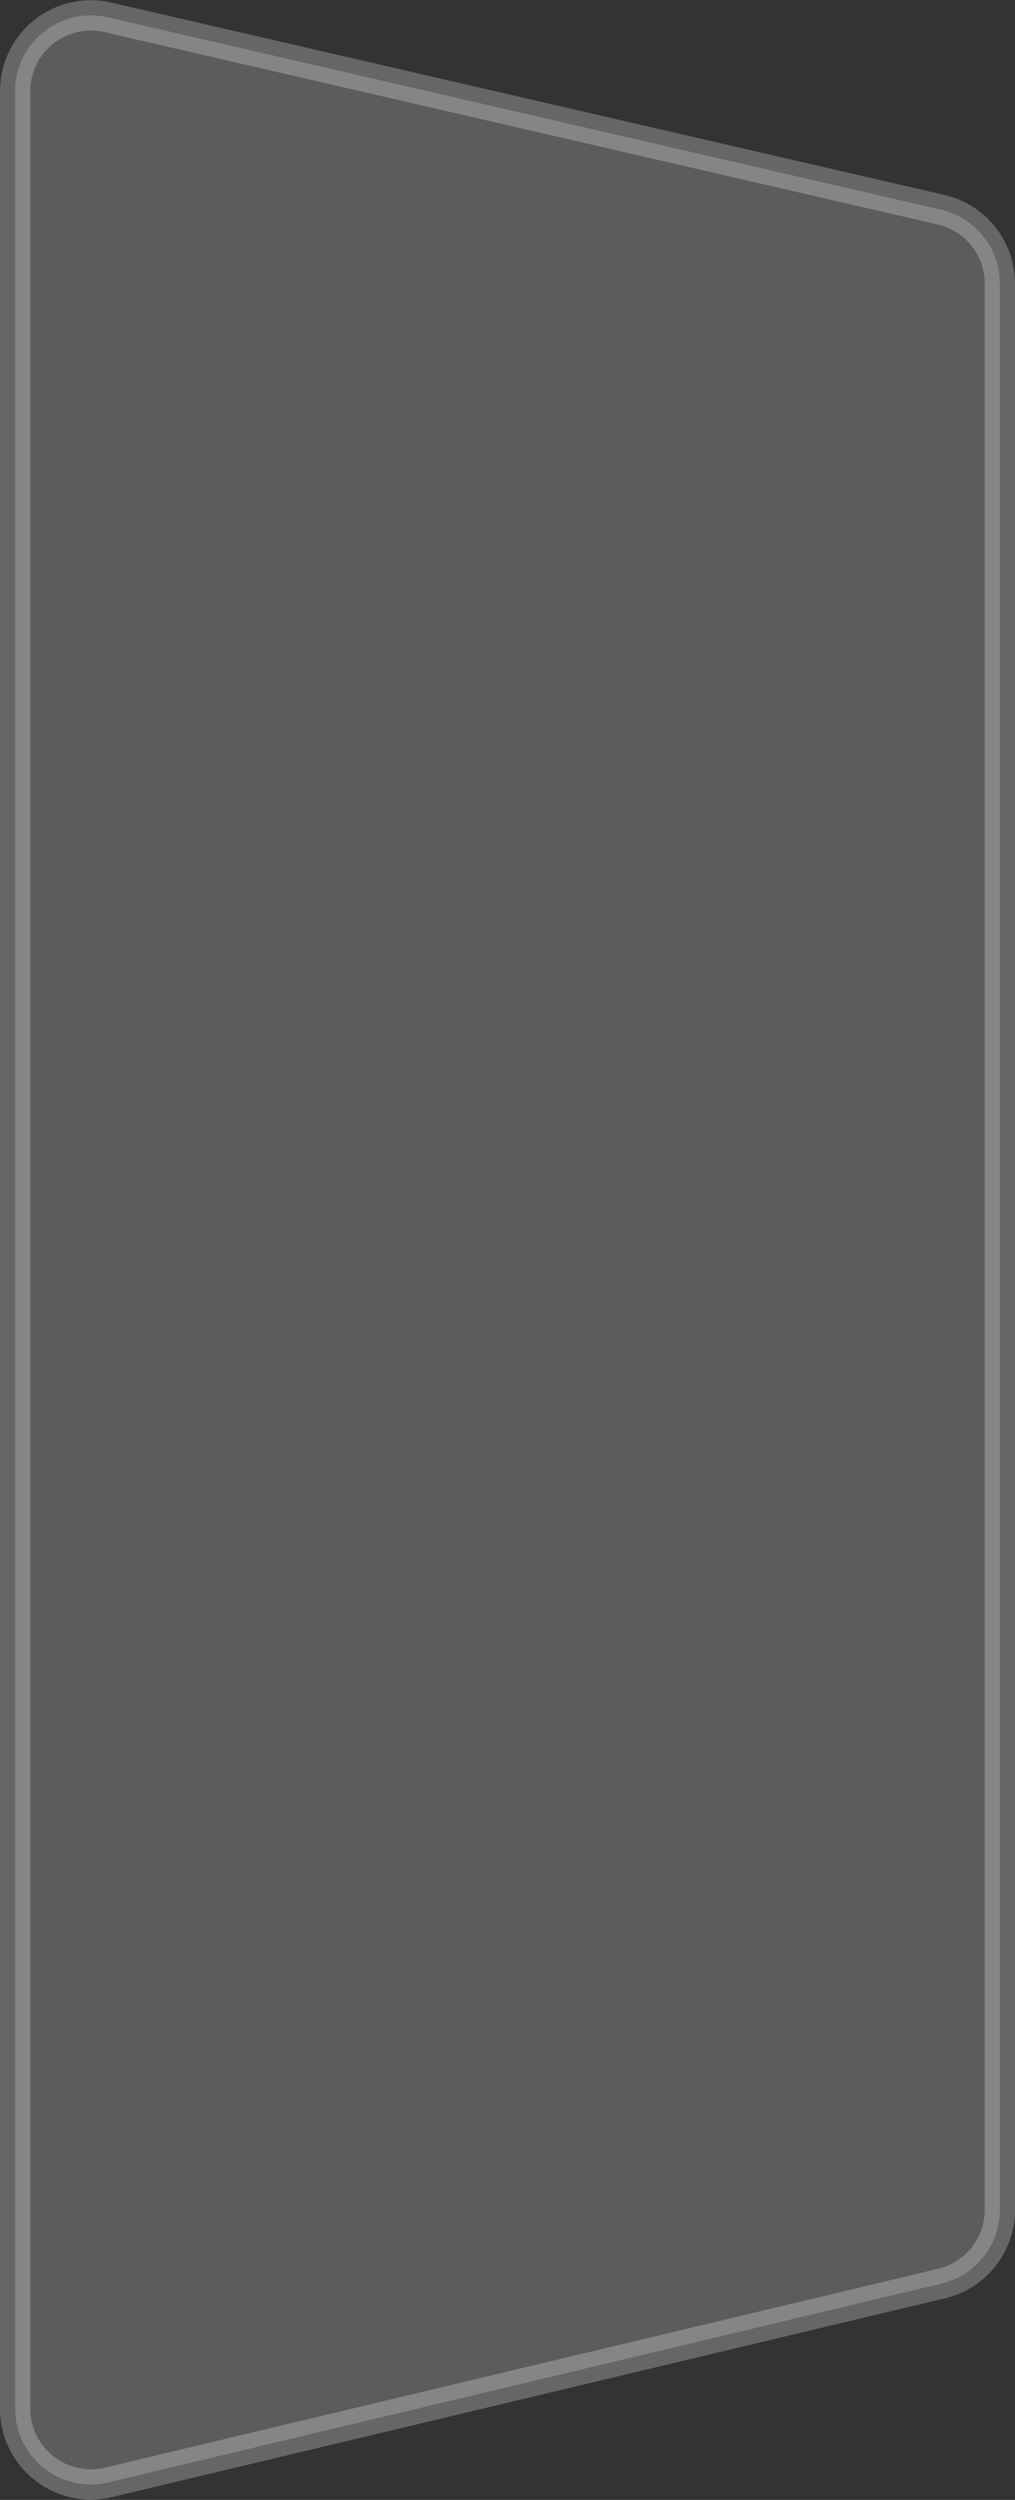
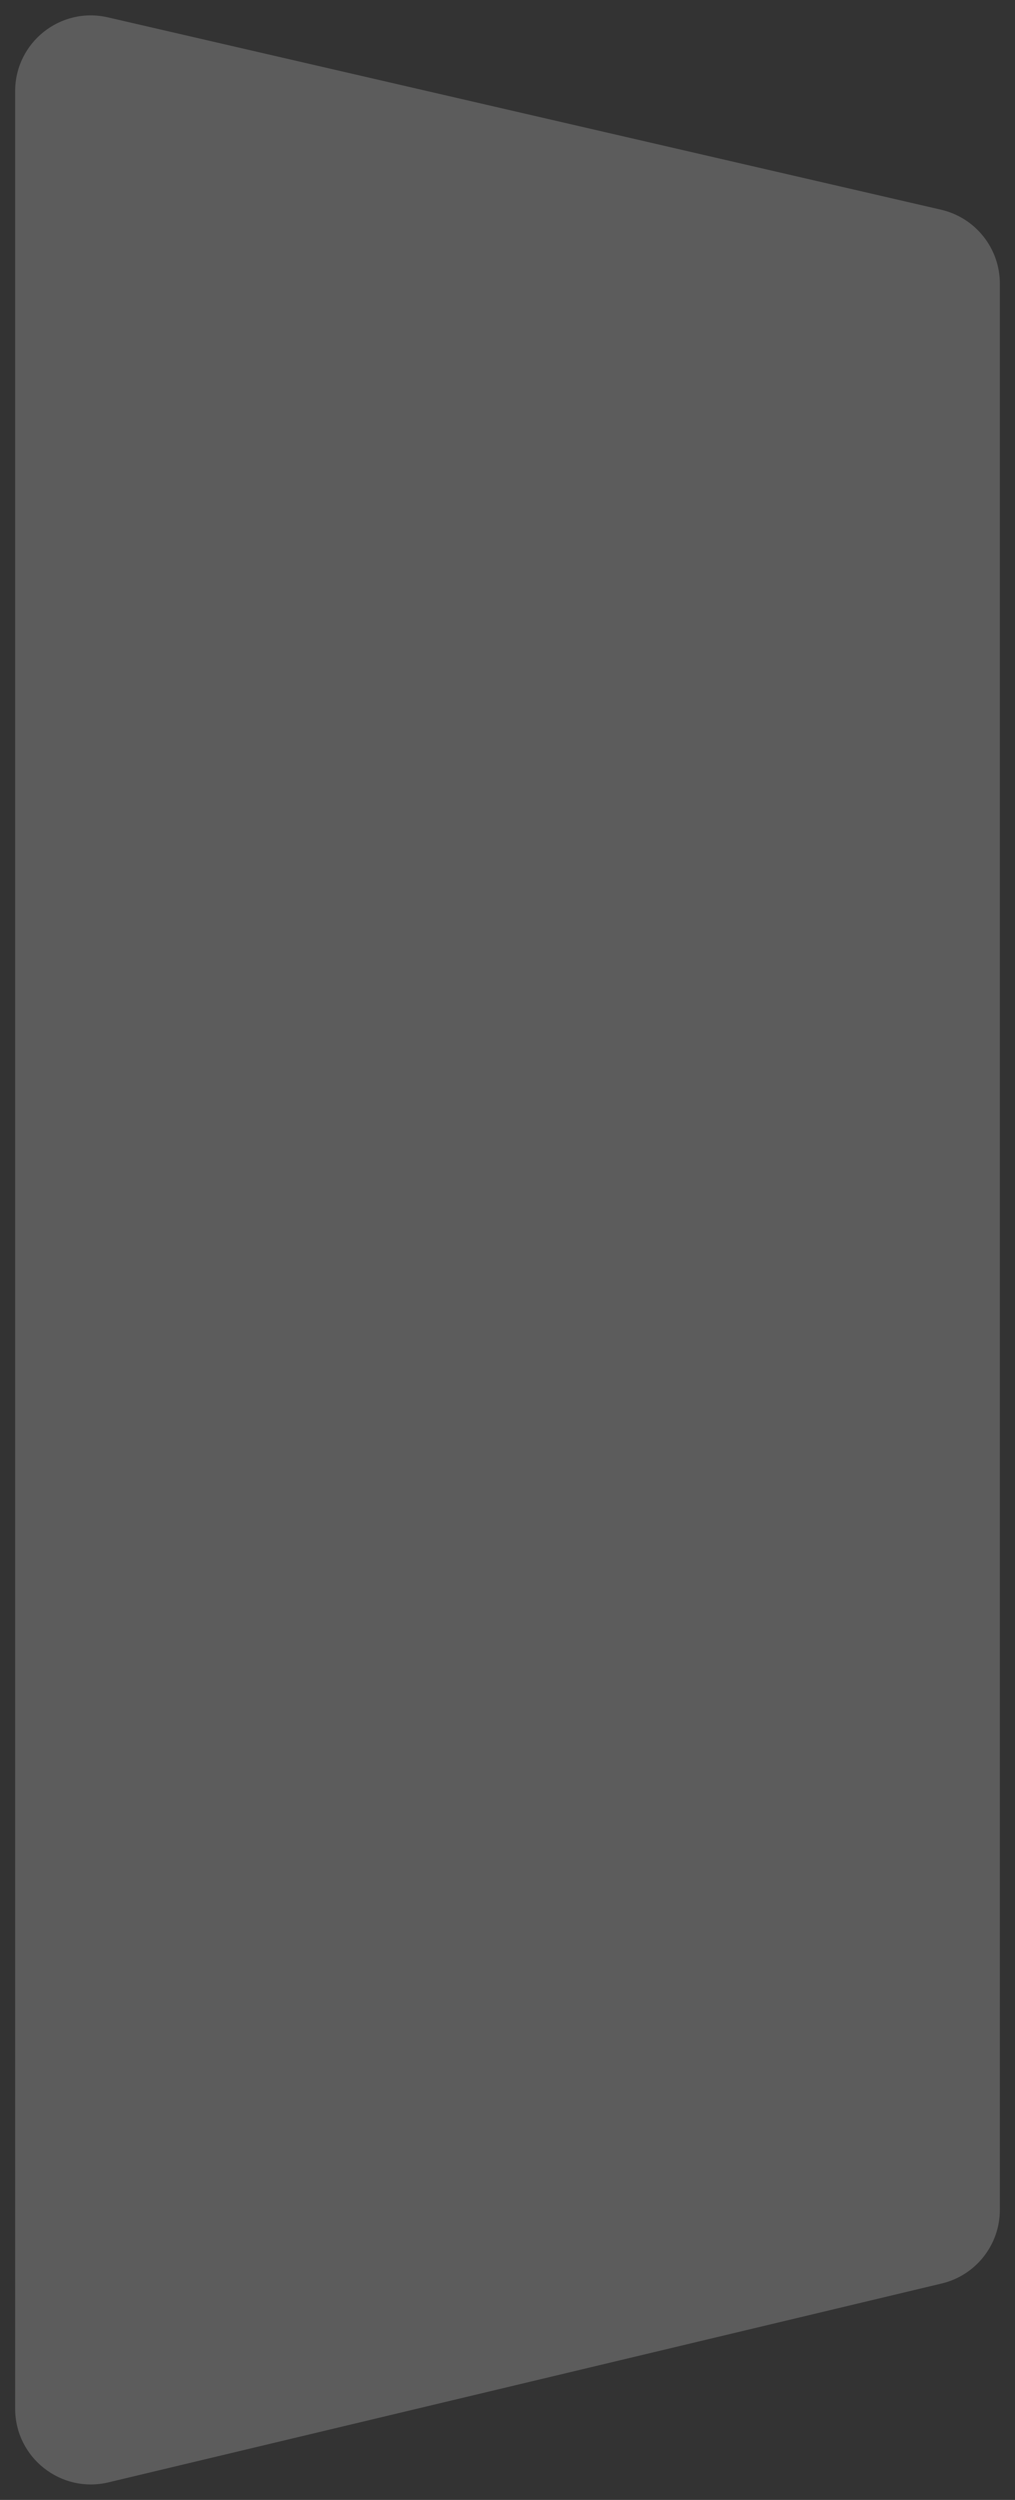
<svg xmlns="http://www.w3.org/2000/svg" width="134" height="329.843" viewBox="0 0 134 329.843" fill="none">
  <rect x="0" y="0" width="134" height="329.843" fill="#333333" stroke="none" />
  <desc>
			Created with Pixso.
	</desc>
  <defs />
  <path id="左" d="M14.24 2.29L124.24 27.67C128.78 28.72 132 32.76 132 37.42L132 291.57C132 296.2 128.82 300.22 124.32 301.29L14.31 327.53C8.03 329.02 2 324.26 2 317.8L2 12.03C2 5.6 7.98 0.84 14.24 2.29Z" fill="#FFFFFF" fill-opacity="0.2" fill-rule="evenodd" />
-   <path id="左" d="M124.24 27.67C128.78 28.72 132 32.76 132 37.42L132 291.57C132 296.2 128.82 300.22 124.32 301.29L14.31 327.53C8.03 329.02 2 324.26 2 317.8L2 12.03C2 5.6 7.98 0.84 14.24 2.29L124.24 27.67Z" stroke="#FFFFFF" stroke-opacity="0.25" stroke-width="4" />
</svg>